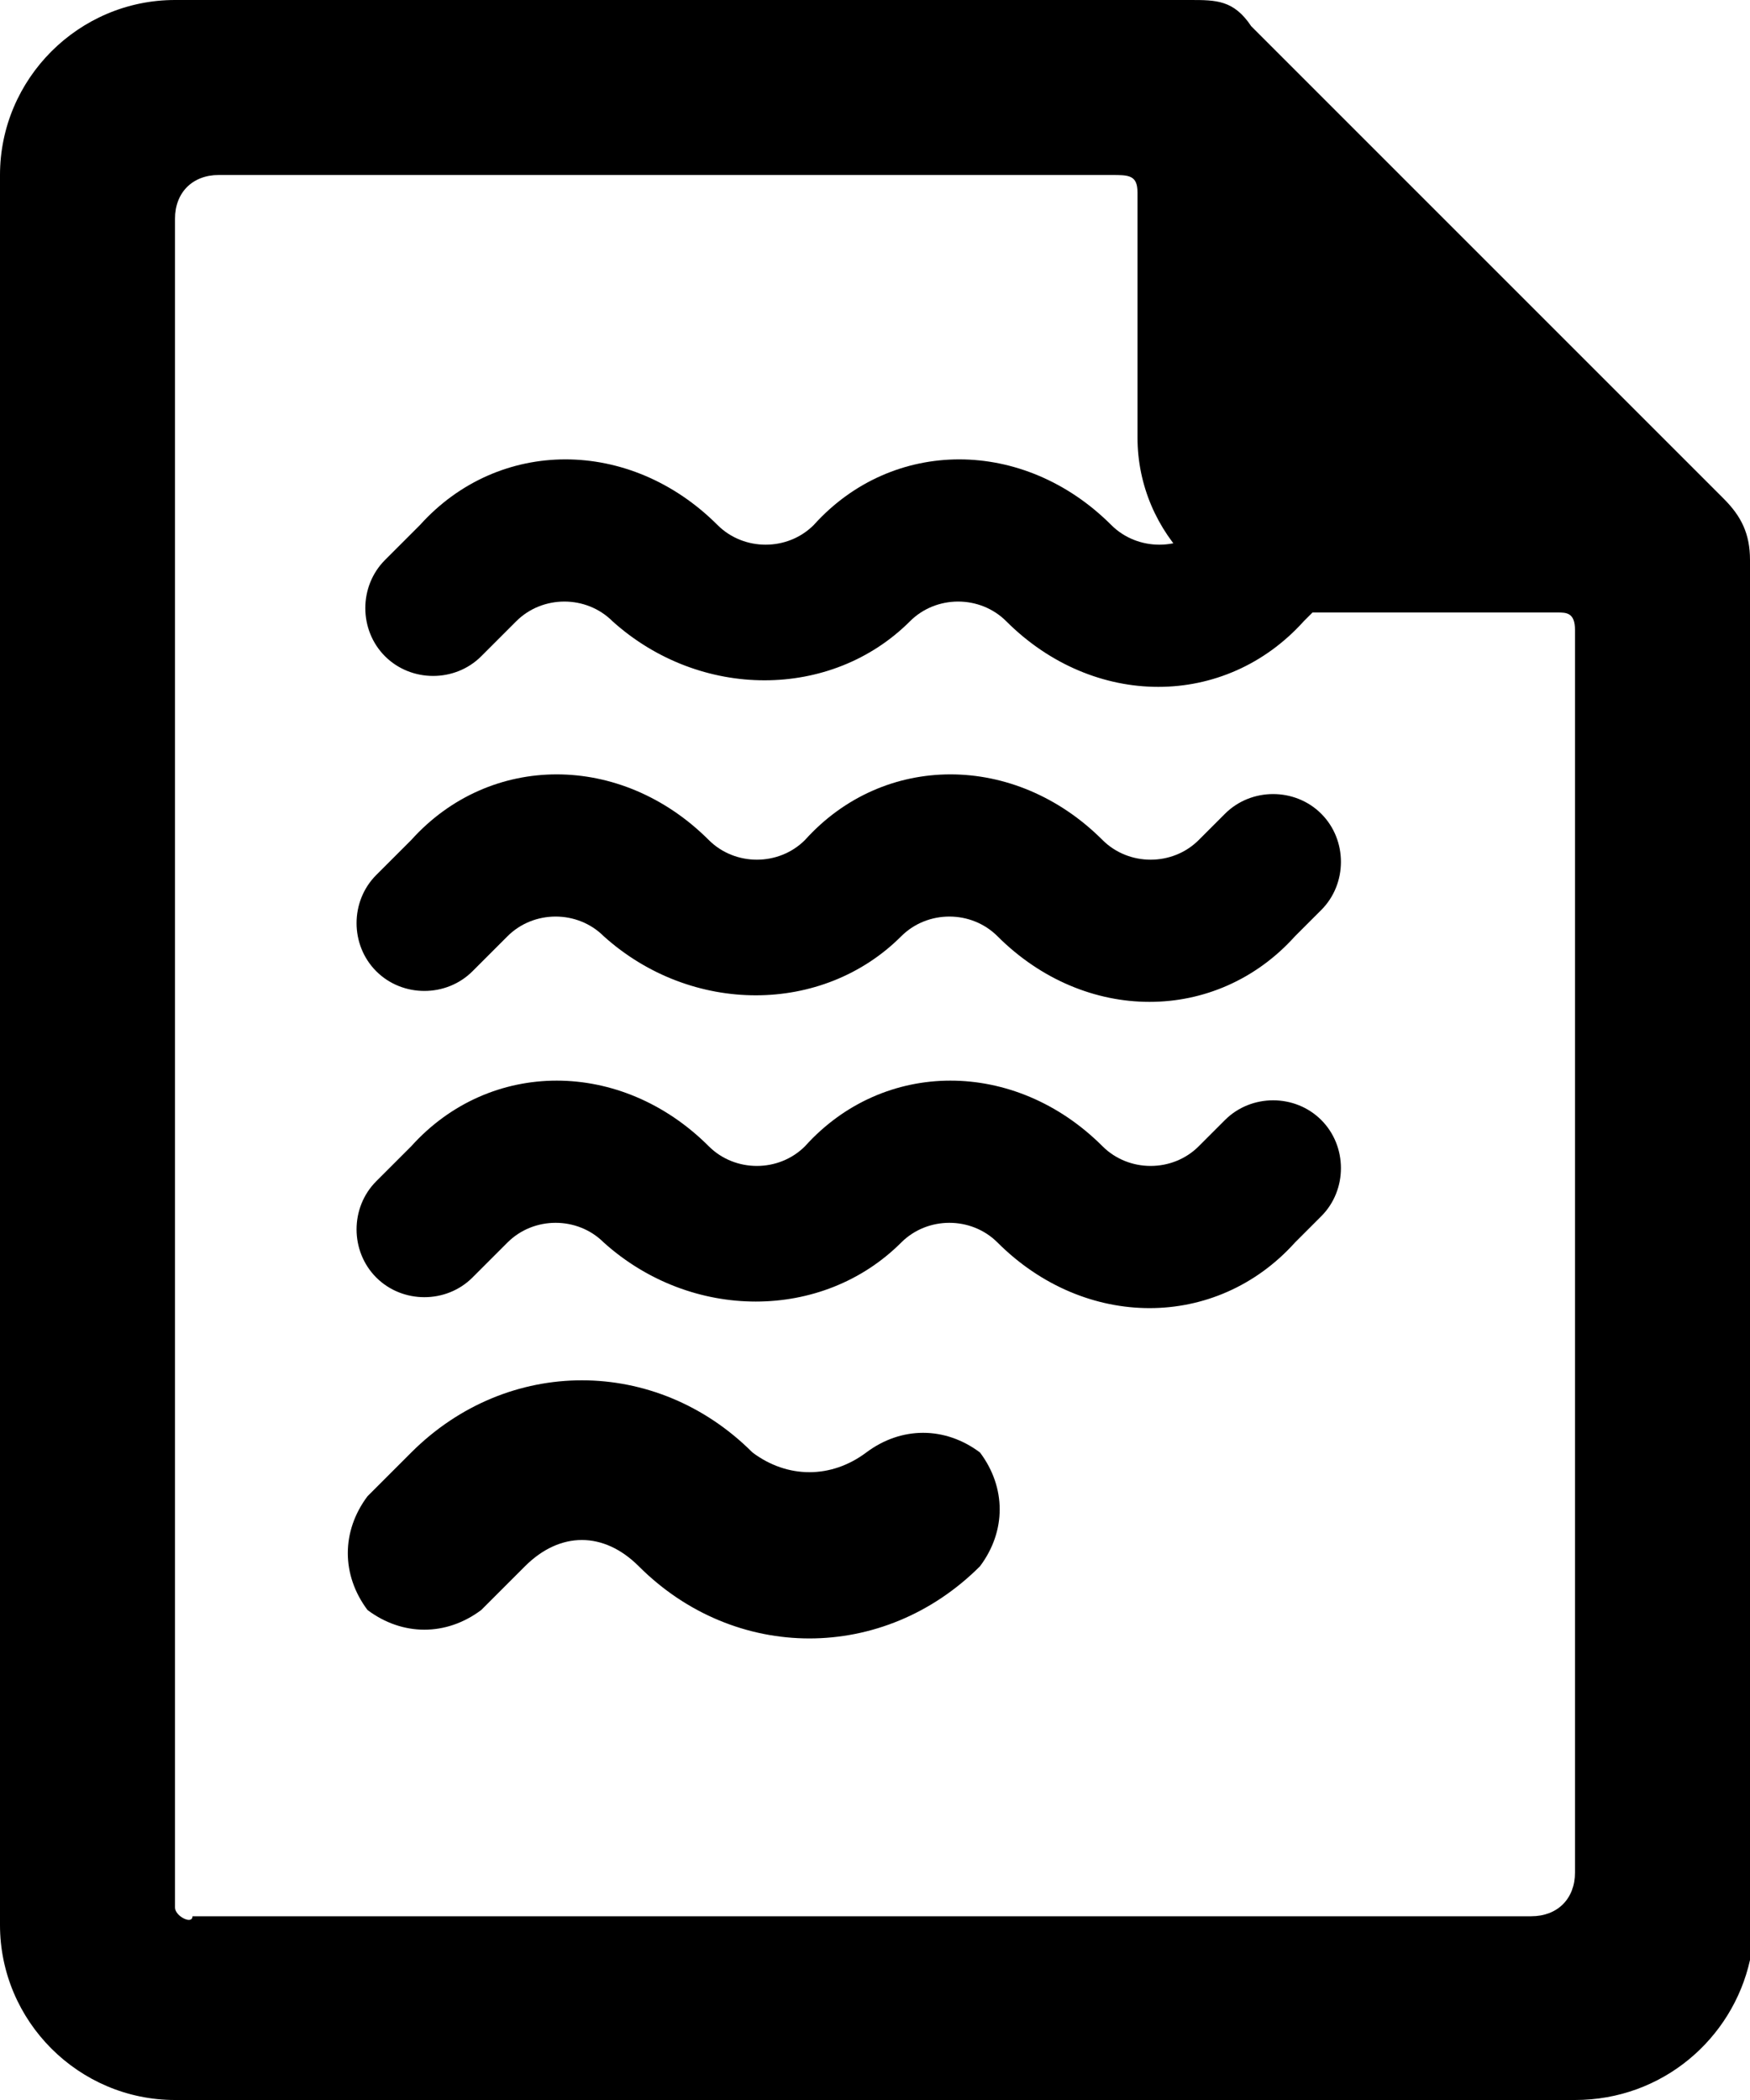
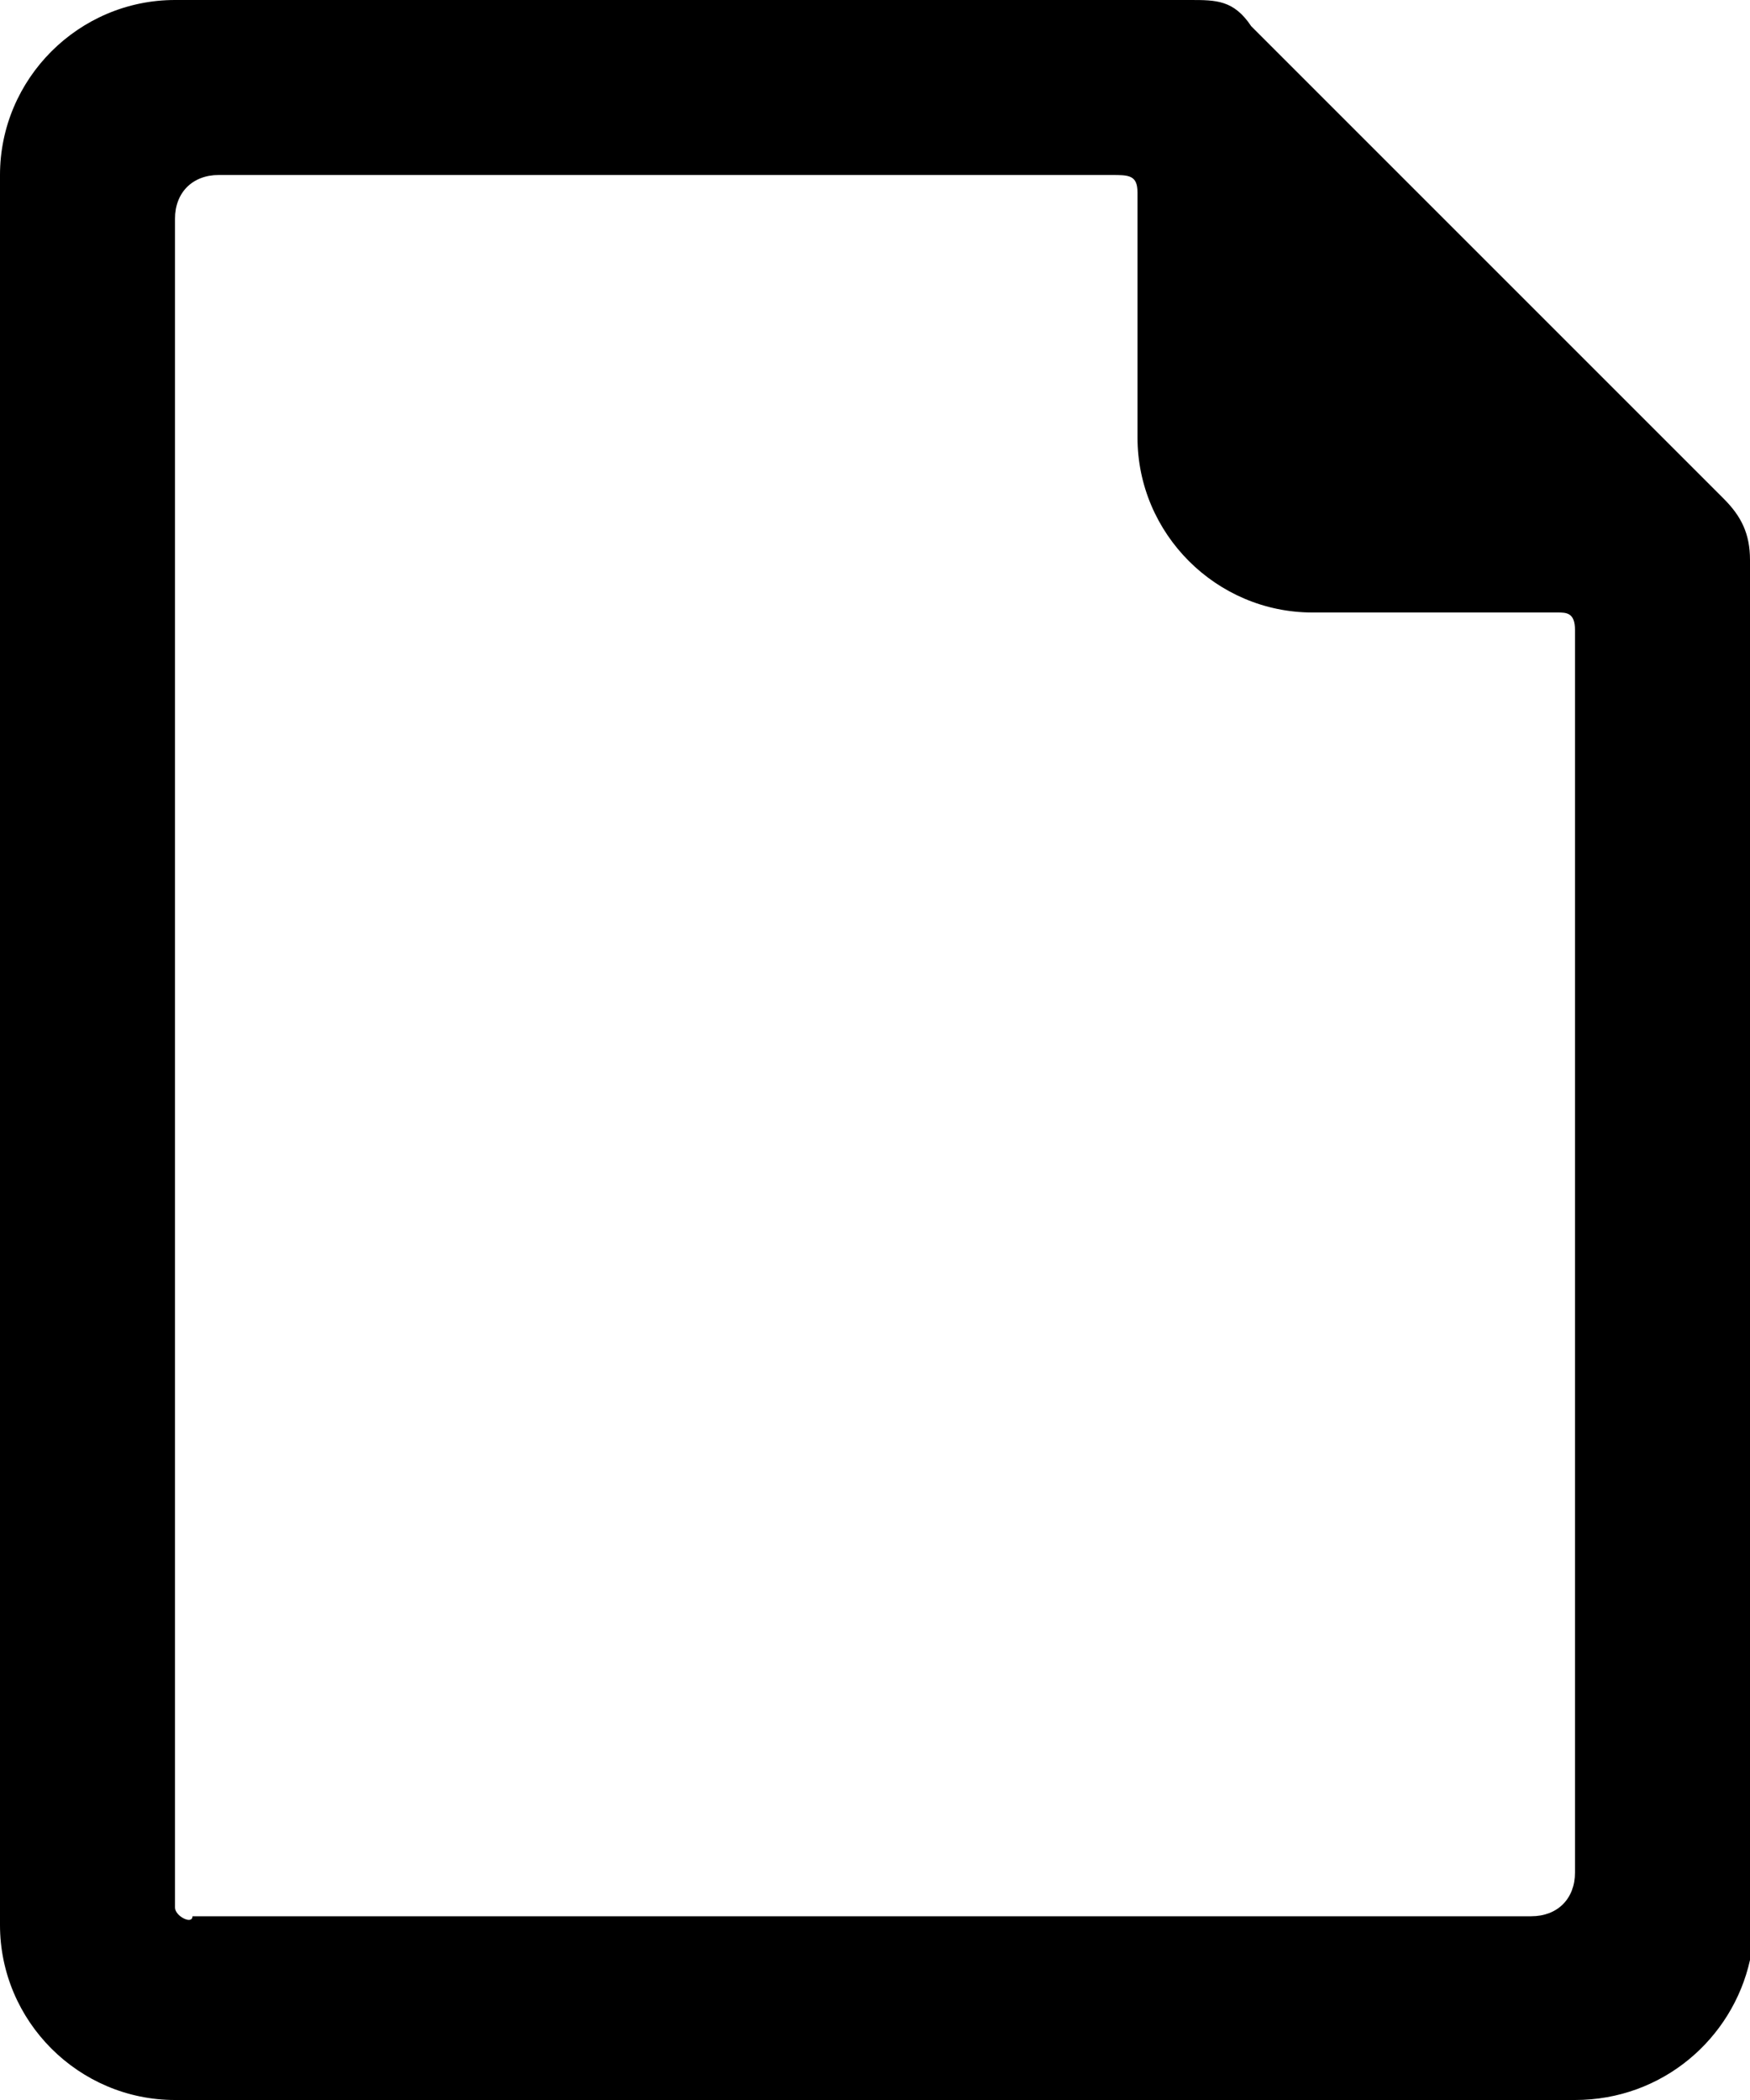
<svg xmlns="http://www.w3.org/2000/svg" viewBox="0 0 20 24">
  <path d="m19.7 5.7-4.3-4.3-1.1-1.1c-.2-.3-.4-.3-.7-.3h-11.6c-1.1 0-2 .9-2 2v20c0 1.1.9 2 2 2h16c1 0 1.8-.7 2-1.6v-16c0-.3-.1-.5-.3-.7zm-1.9 1.3c.1 0 .2 0 .2.2v14.2c0 .3-.2.5-.5.5h-15.3c0 .1-.2 0-.2-.1v-19.3c0-.3.2-.5.5-.5h10.2c.2 0 .3 0 .3.2v2.8c0 1.1.9 2 2 2z" />
-   <path d="m5.4 11.1.4-.4c.3-.3.8-.3 1.1 0 1 .9 2.5.9 3.4 0 .3-.3.8-.3 1.1 0 1 1 2.5 1 3.4 0l.3-.3c.3-.3.3-.8 0-1.1s-.8-.3-1.1 0l-.3.3c-.3.3-.8.3-1.1 0-1-1-2.5-1-3.4 0-.3.3-.8.3-1.1 0-1-1-2.5-1-3.4 0l-.4.4c-.3.3-.3.8 0 1.1s.8.3 1.1 0z" />
-   <path d="m5.4 14.6.4-.4c.3-.3.8-.3 1.1 0 1 .9 2.5.9 3.4 0 .3-.3.8-.3 1.1 0 1 1 2.5 1 3.4 0l.3-.3c.3-.3.3-.8 0-1.1s-.8-.3-1.1 0l-.3.3c-.3.3-.8.3-1.1 0-1-1-2.5-1-3.4 0-.3.3-.8.3-1.1 0-1-1-2.5-1-3.4 0l-.4.4c-.3.3-.3.8 0 1.1s.8.3 1.1 0z" />
-   <path d="m5.5 7.5.4-.4c.3-.3.8-.3 1.1 0 1 .9 2.5.9 3.4 0 .3-.3.8-.3 1.1 0 1 1 2.5 1 3.4 0l.3-.3c.3-.3.3-.8 0-1.1s-.8-.3-1.1 0l-.3.3c-.3.3-.8.3-1.1 0-1-1-2.5-1-3.4 0-.3.3-.8.3-1.1 0-1-1-2.5-1-3.4 0l-.4.4c-.3.3-.3.8 0 1.1s.8.3 1.1 0z" />
-   <path d="m5.5 18.4.5-.5c.4-.4.9-.4 1.3 0 1.1 1.1 2.8 1.1 3.9 0 .3-.4.3-.9 0-1.3-.4-.3-.9-.3-1.3 0s-.9.3-1.3 0c-1.1-1.1-2.8-1.1-3.9 0l-.5.5c-.3.4-.3.9 0 1.3.4.3.9.3 1.3 0z" />
</svg>